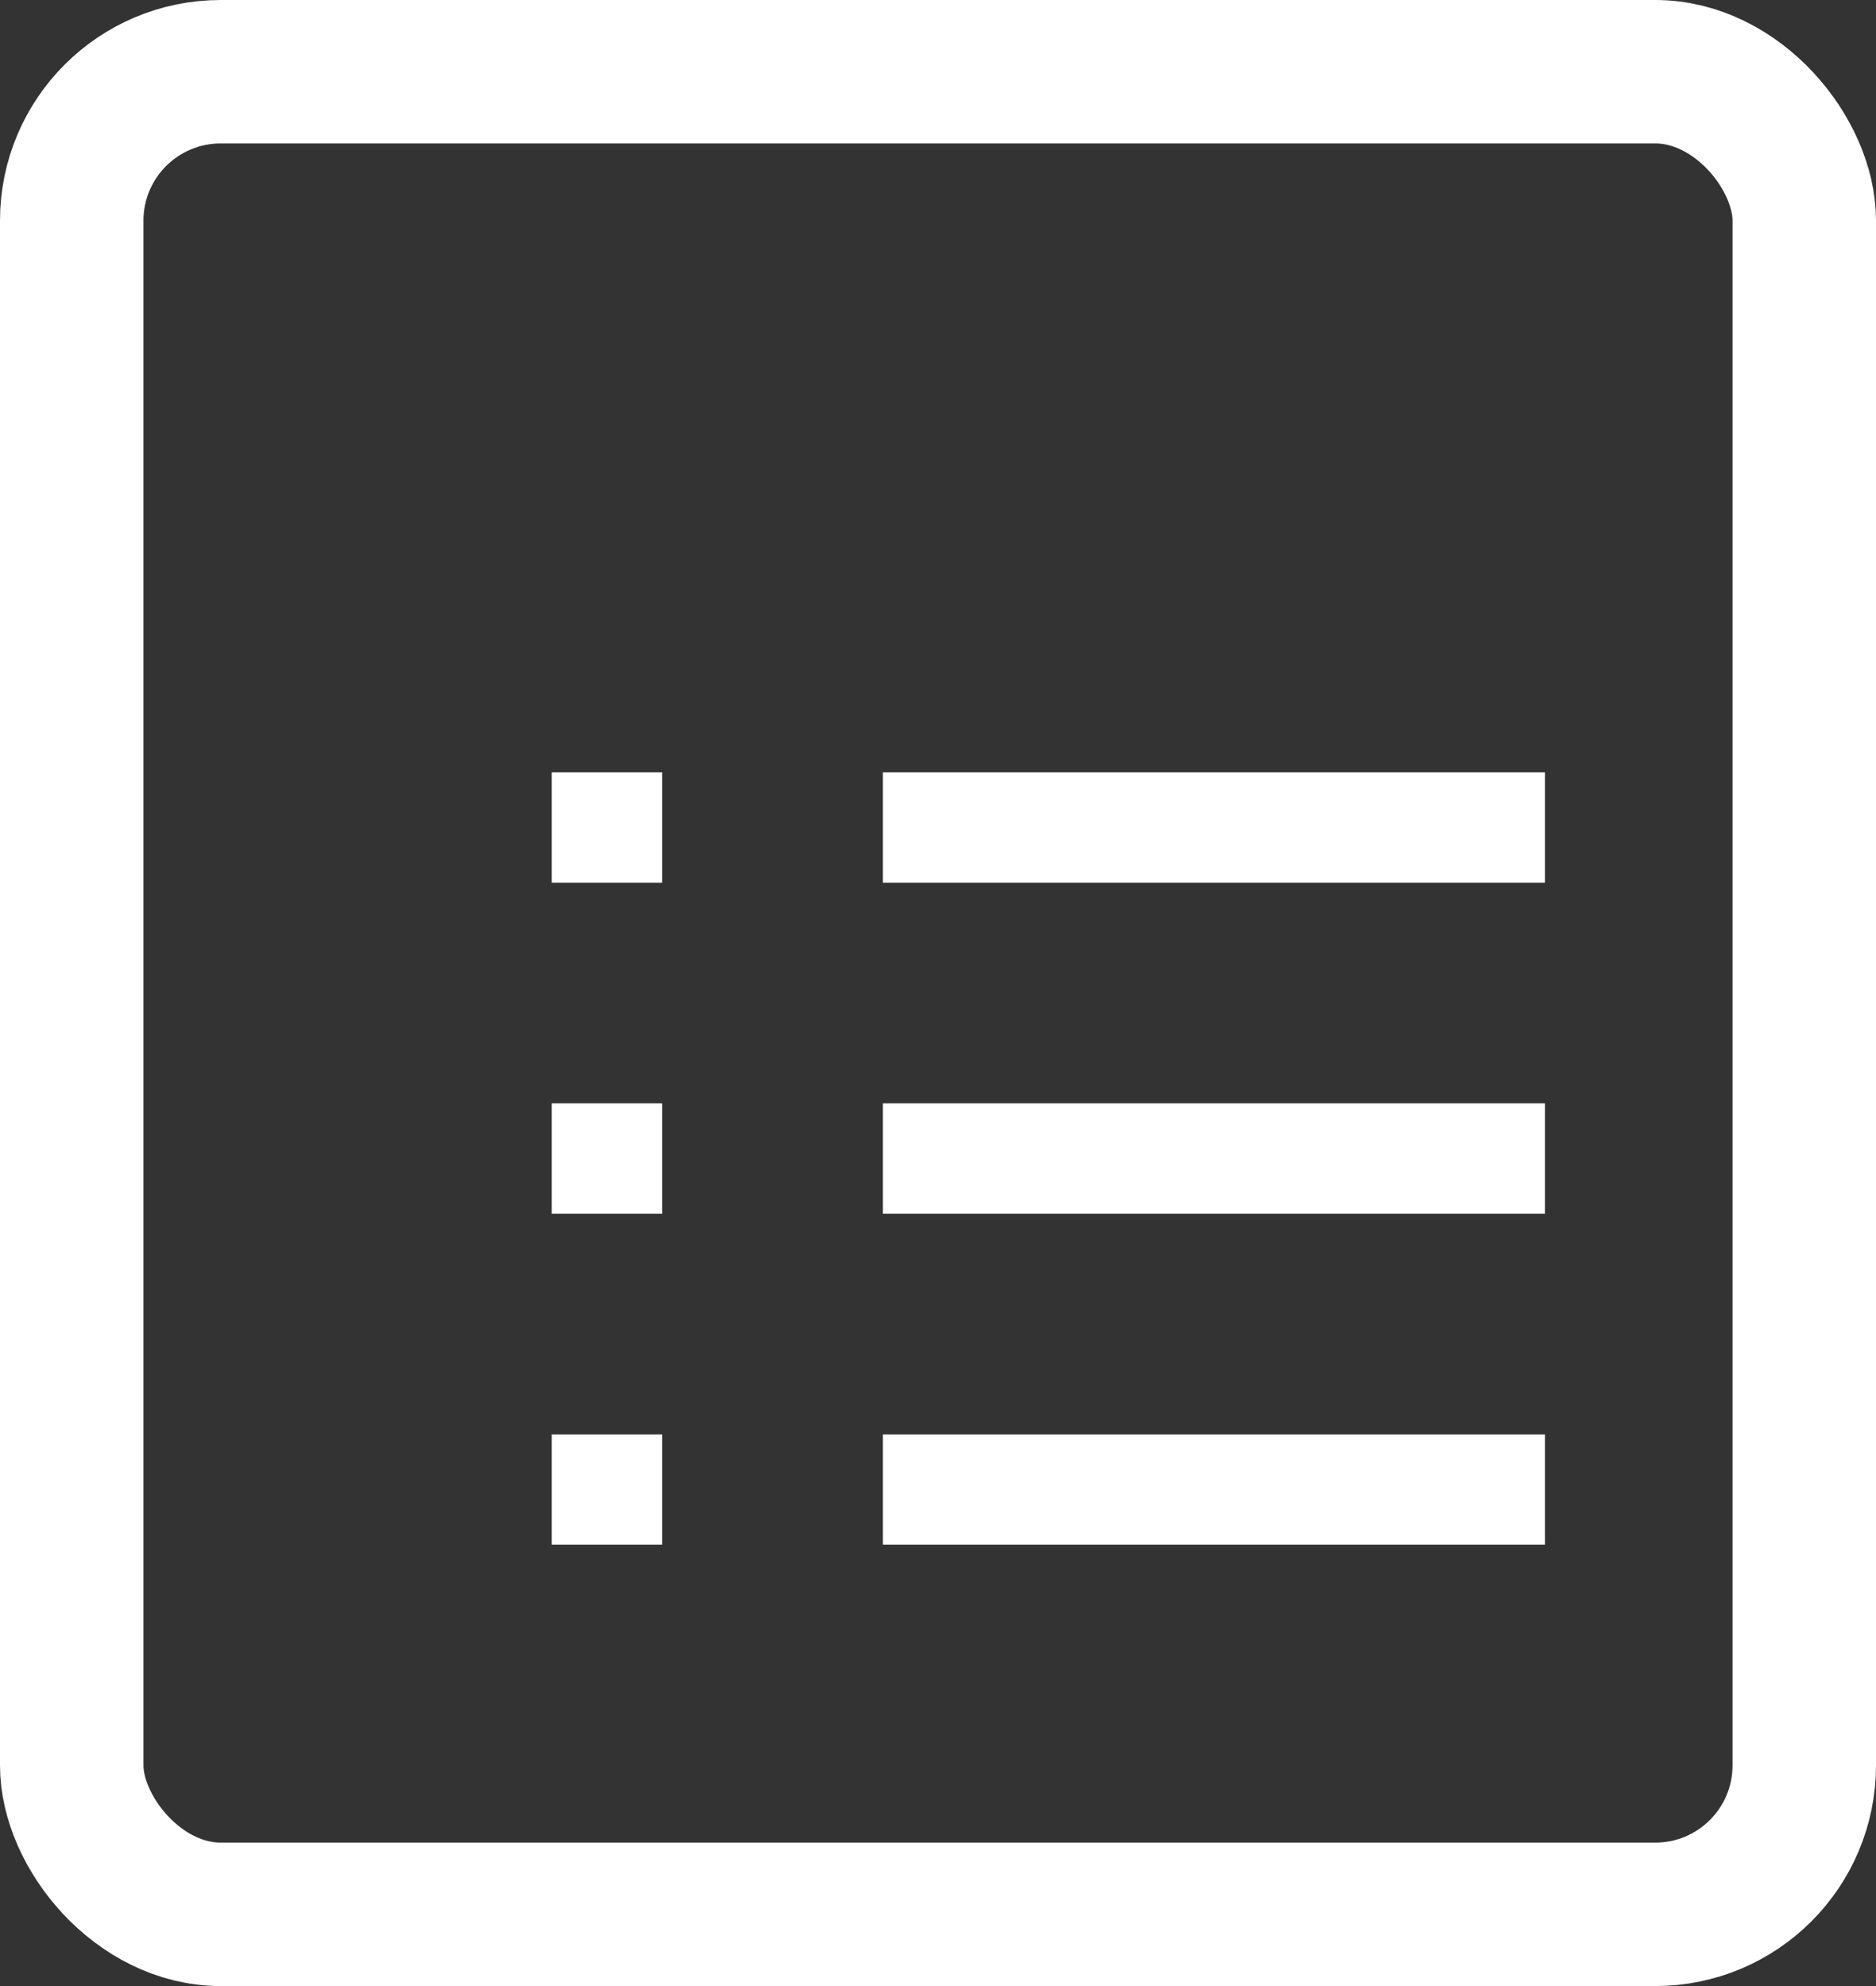
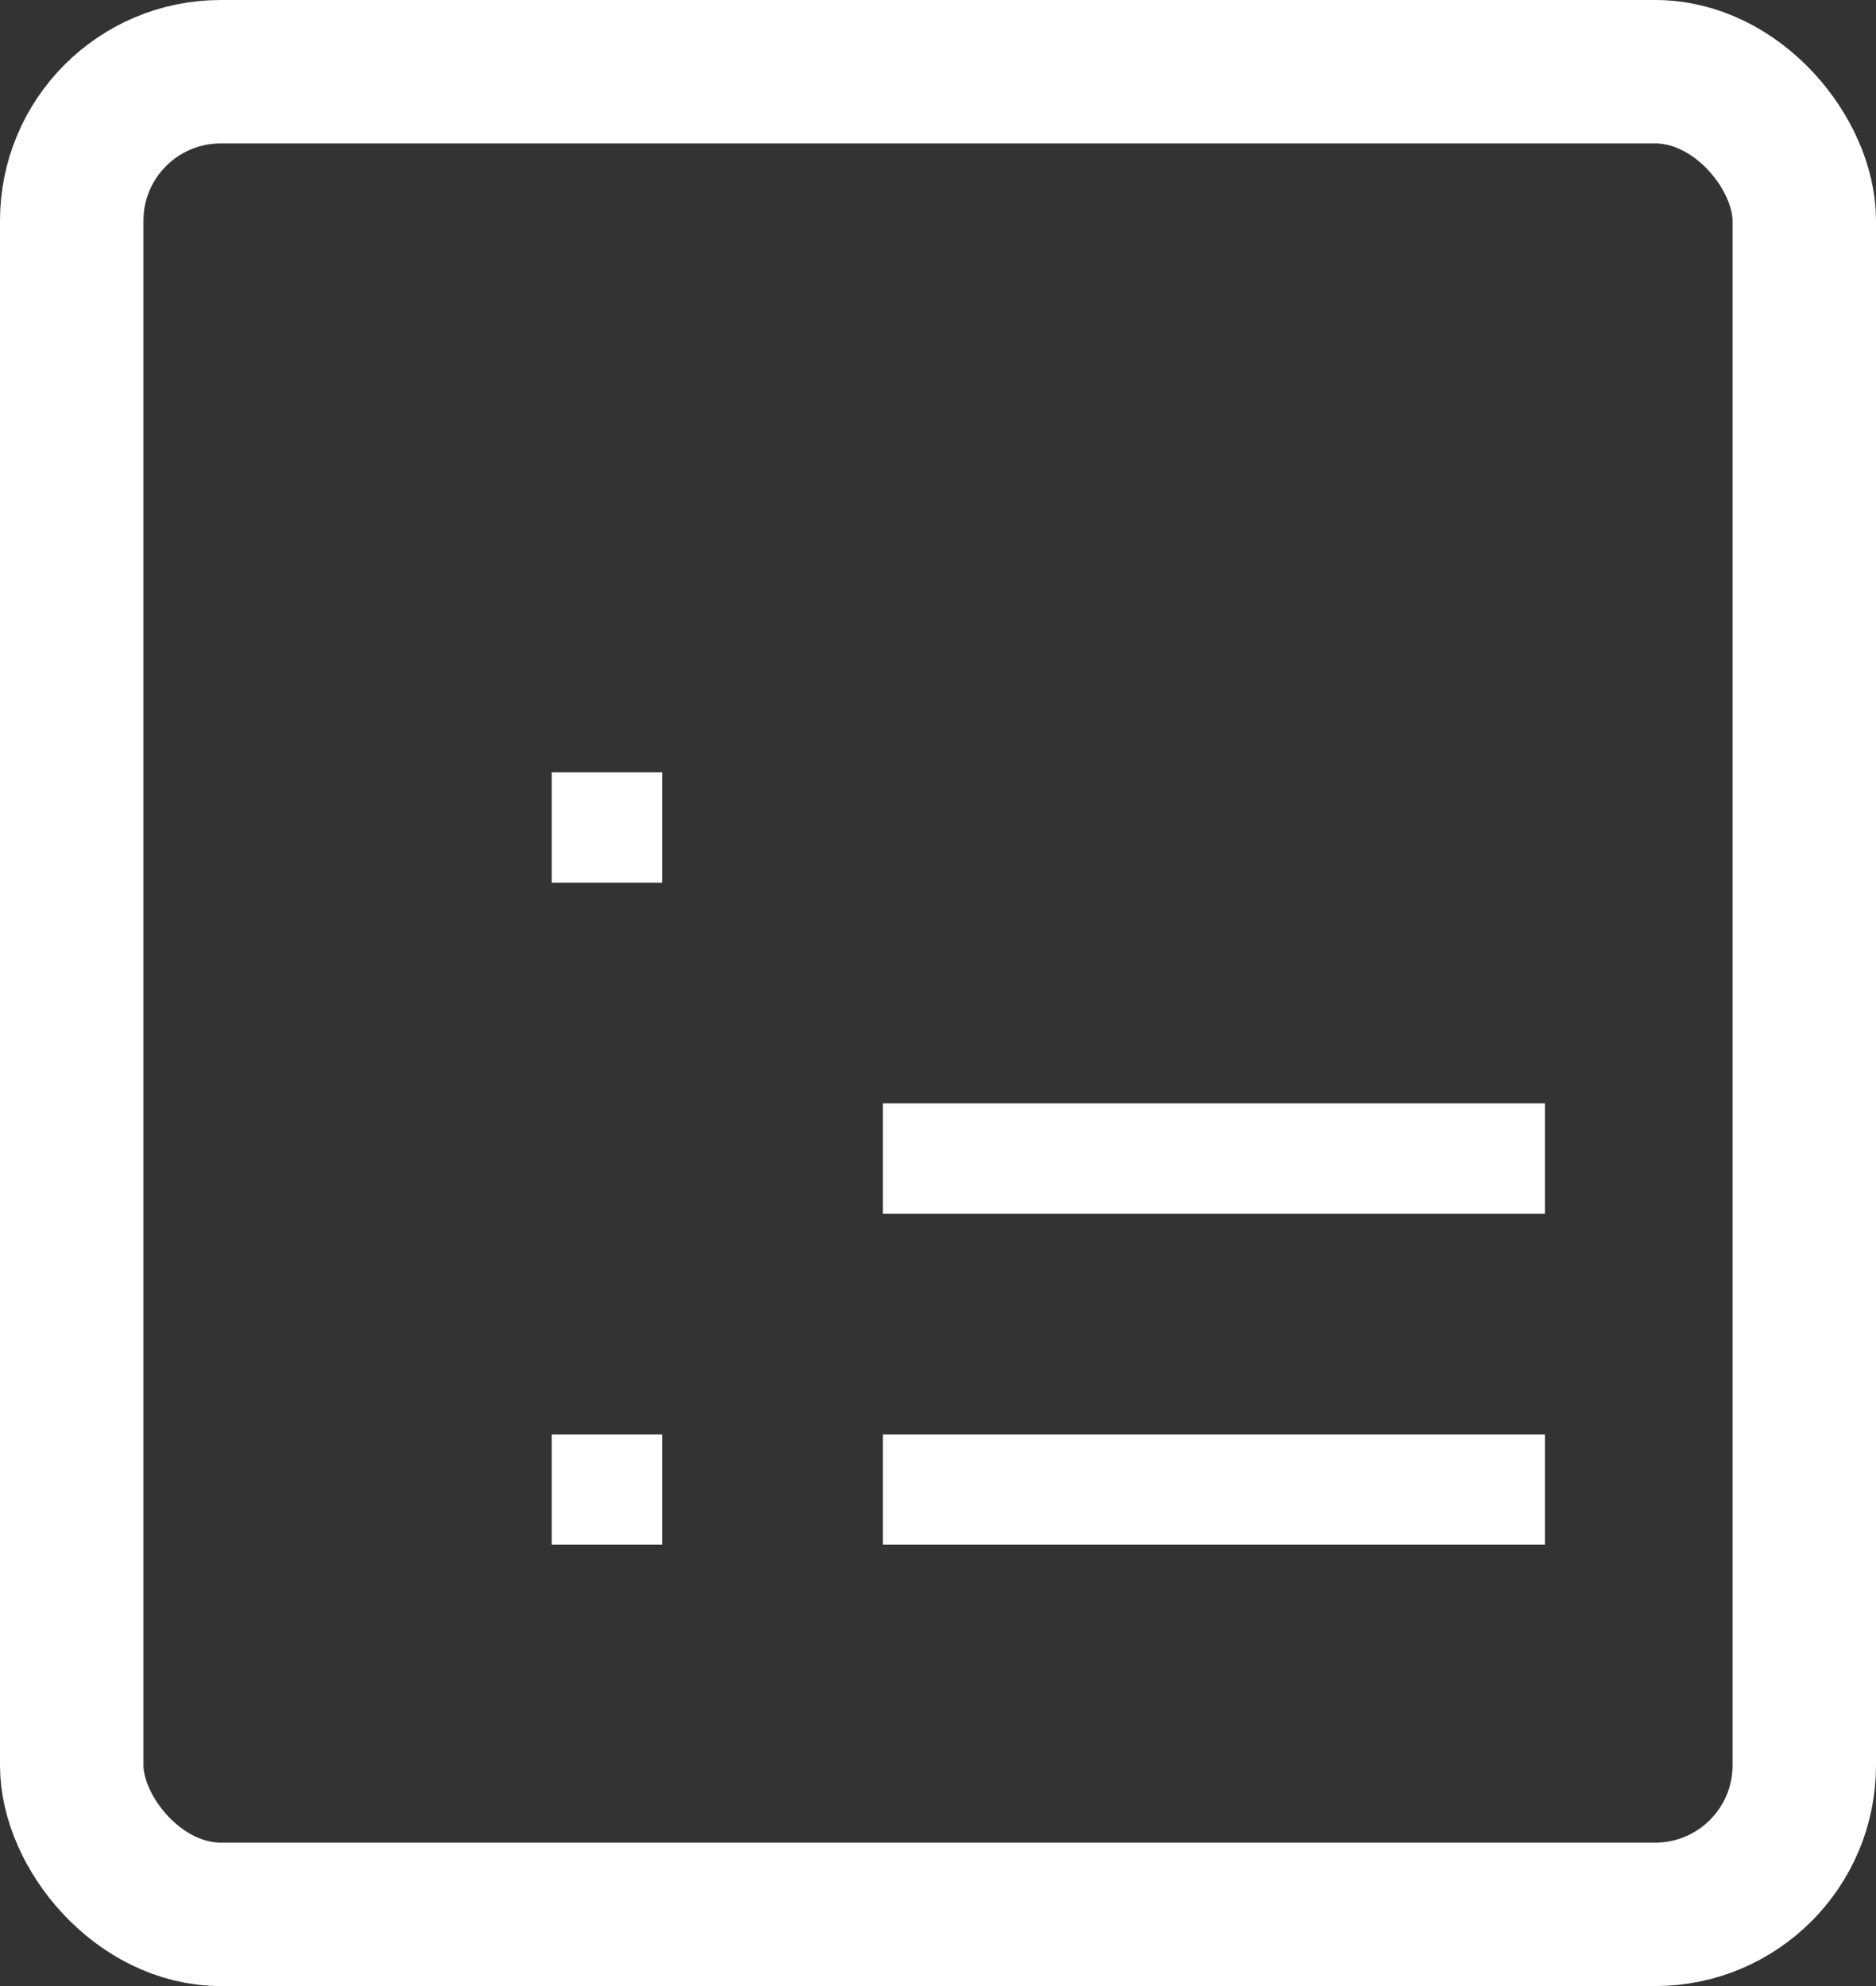
<svg xmlns="http://www.w3.org/2000/svg" width="17" height="18" viewBox="0 0 17 18">
  <rect x="0" y="0" width="17" height="18" fill="#333333" stroke="none" />
  <g id="Digital_form" data-name="Digital form" transform="translate(-4615 -1569.872)">
    <g id="Rectangle_4" data-name="Rectangle 4" transform="translate(4615 1569.872)" fill="none" stroke="#fff" stroke-width="1.3">
-       <rect width="17" height="18" rx="2" stroke="none" />
      <rect x="0.65" y="0.65" width="15.7" height="16.7" rx="1.35" fill="none" />
    </g>
    <g id="Group_42" data-name="Group 42" transform="translate(4620 1577.104)">
      <rect id="Rectangle_5" data-name="Rectangle 5" width="1" height="1" transform="translate(0 -0.232)" fill="#fff" />
-       <rect id="Rectangle_6" data-name="Rectangle 6" width="6" height="1" transform="translate(3 -0.232)" fill="#fff" />
    </g>
    <g id="Group_45" data-name="Group 45" transform="translate(4620 1575.361)">
      <rect id="Rectangle_5-2" data-name="Rectangle 5" width="1" transform="translate(0 -0.49)" fill="#fff" />
      <rect id="Rectangle_6-2" data-name="Rectangle 6" width="6" transform="translate(3 -0.49)" fill="#fff" />
    </g>
    <g id="Group_43" data-name="Group 43" transform="translate(4620 1579.768)">
-       <rect id="Rectangle_8" data-name="Rectangle 8" width="1" height="1" transform="translate(0 0.104)" fill="#fff" />
      <rect id="Rectangle_7" data-name="Rectangle 7" width="6" height="1" transform="translate(3 0.104)" fill="#fff" />
    </g>
    <g id="Group_44" data-name="Group 44" transform="translate(4620 1582.432)">
      <rect id="Rectangle_10" data-name="Rectangle 10" width="1" height="1" transform="translate(0 0.44)" fill="#fff" />
      <rect id="Rectangle_9" data-name="Rectangle 9" width="6" height="1" transform="translate(3 0.44)" fill="#fff" />
    </g>
  </g>
</svg>